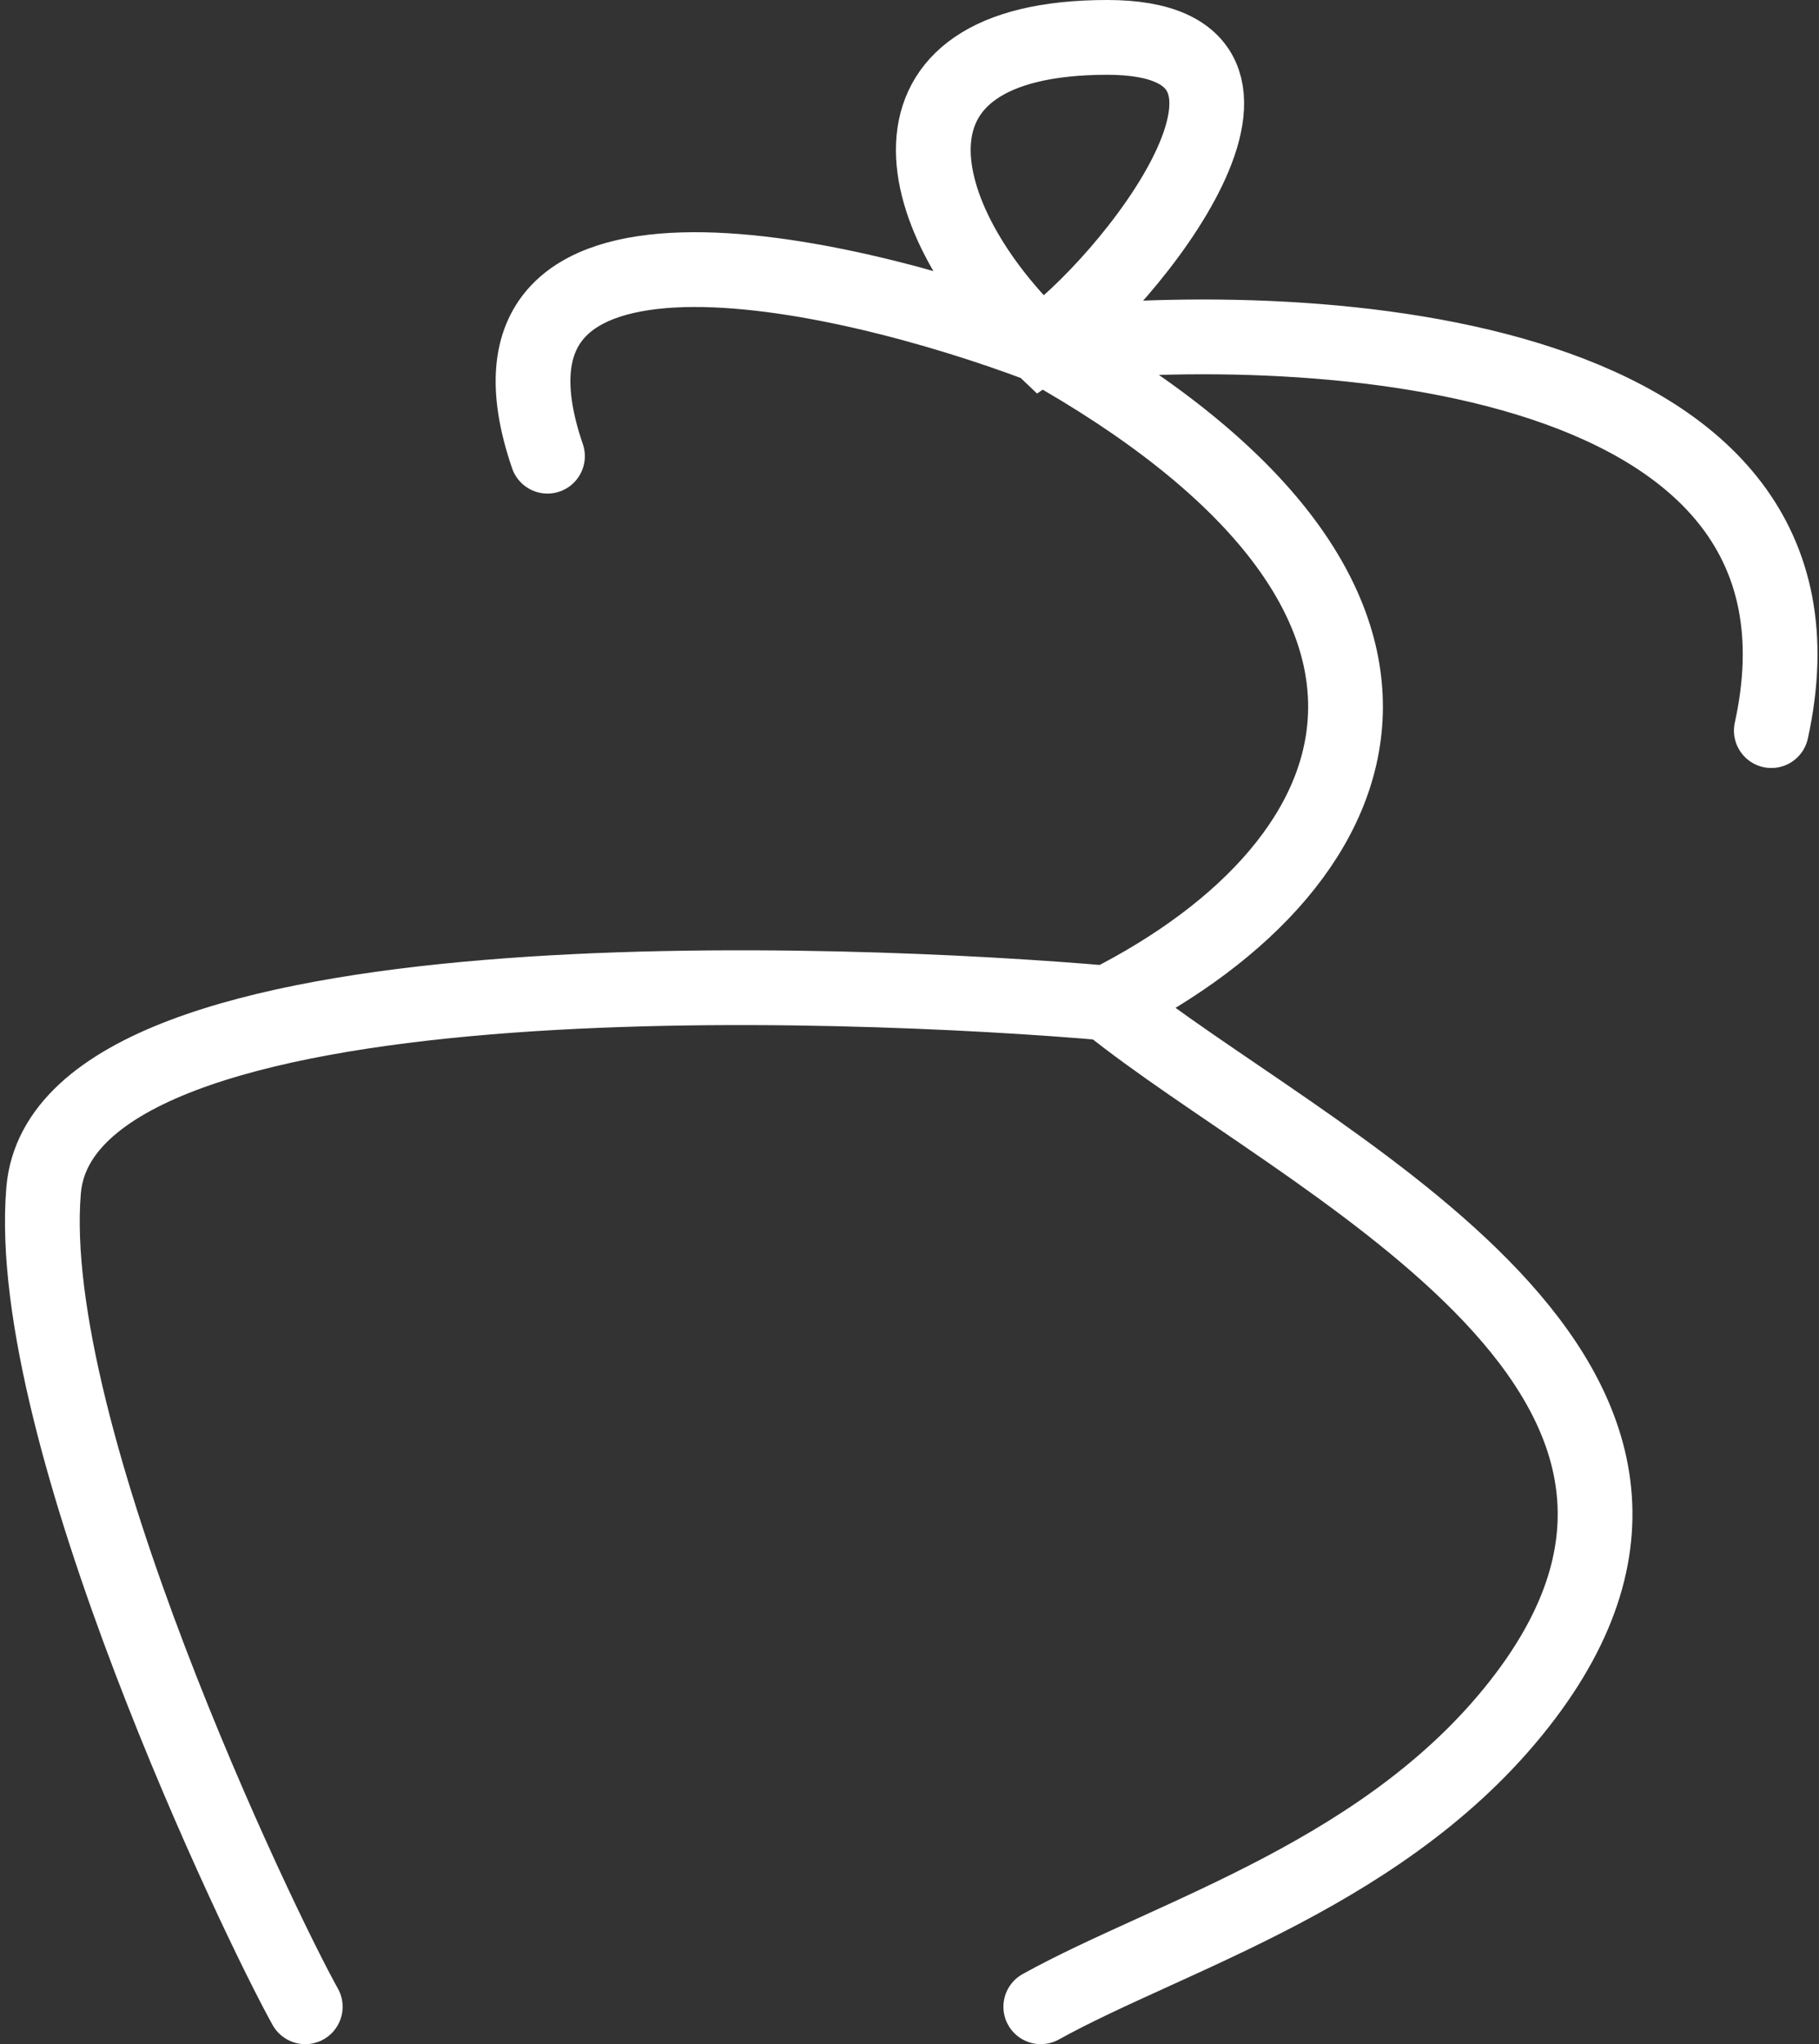
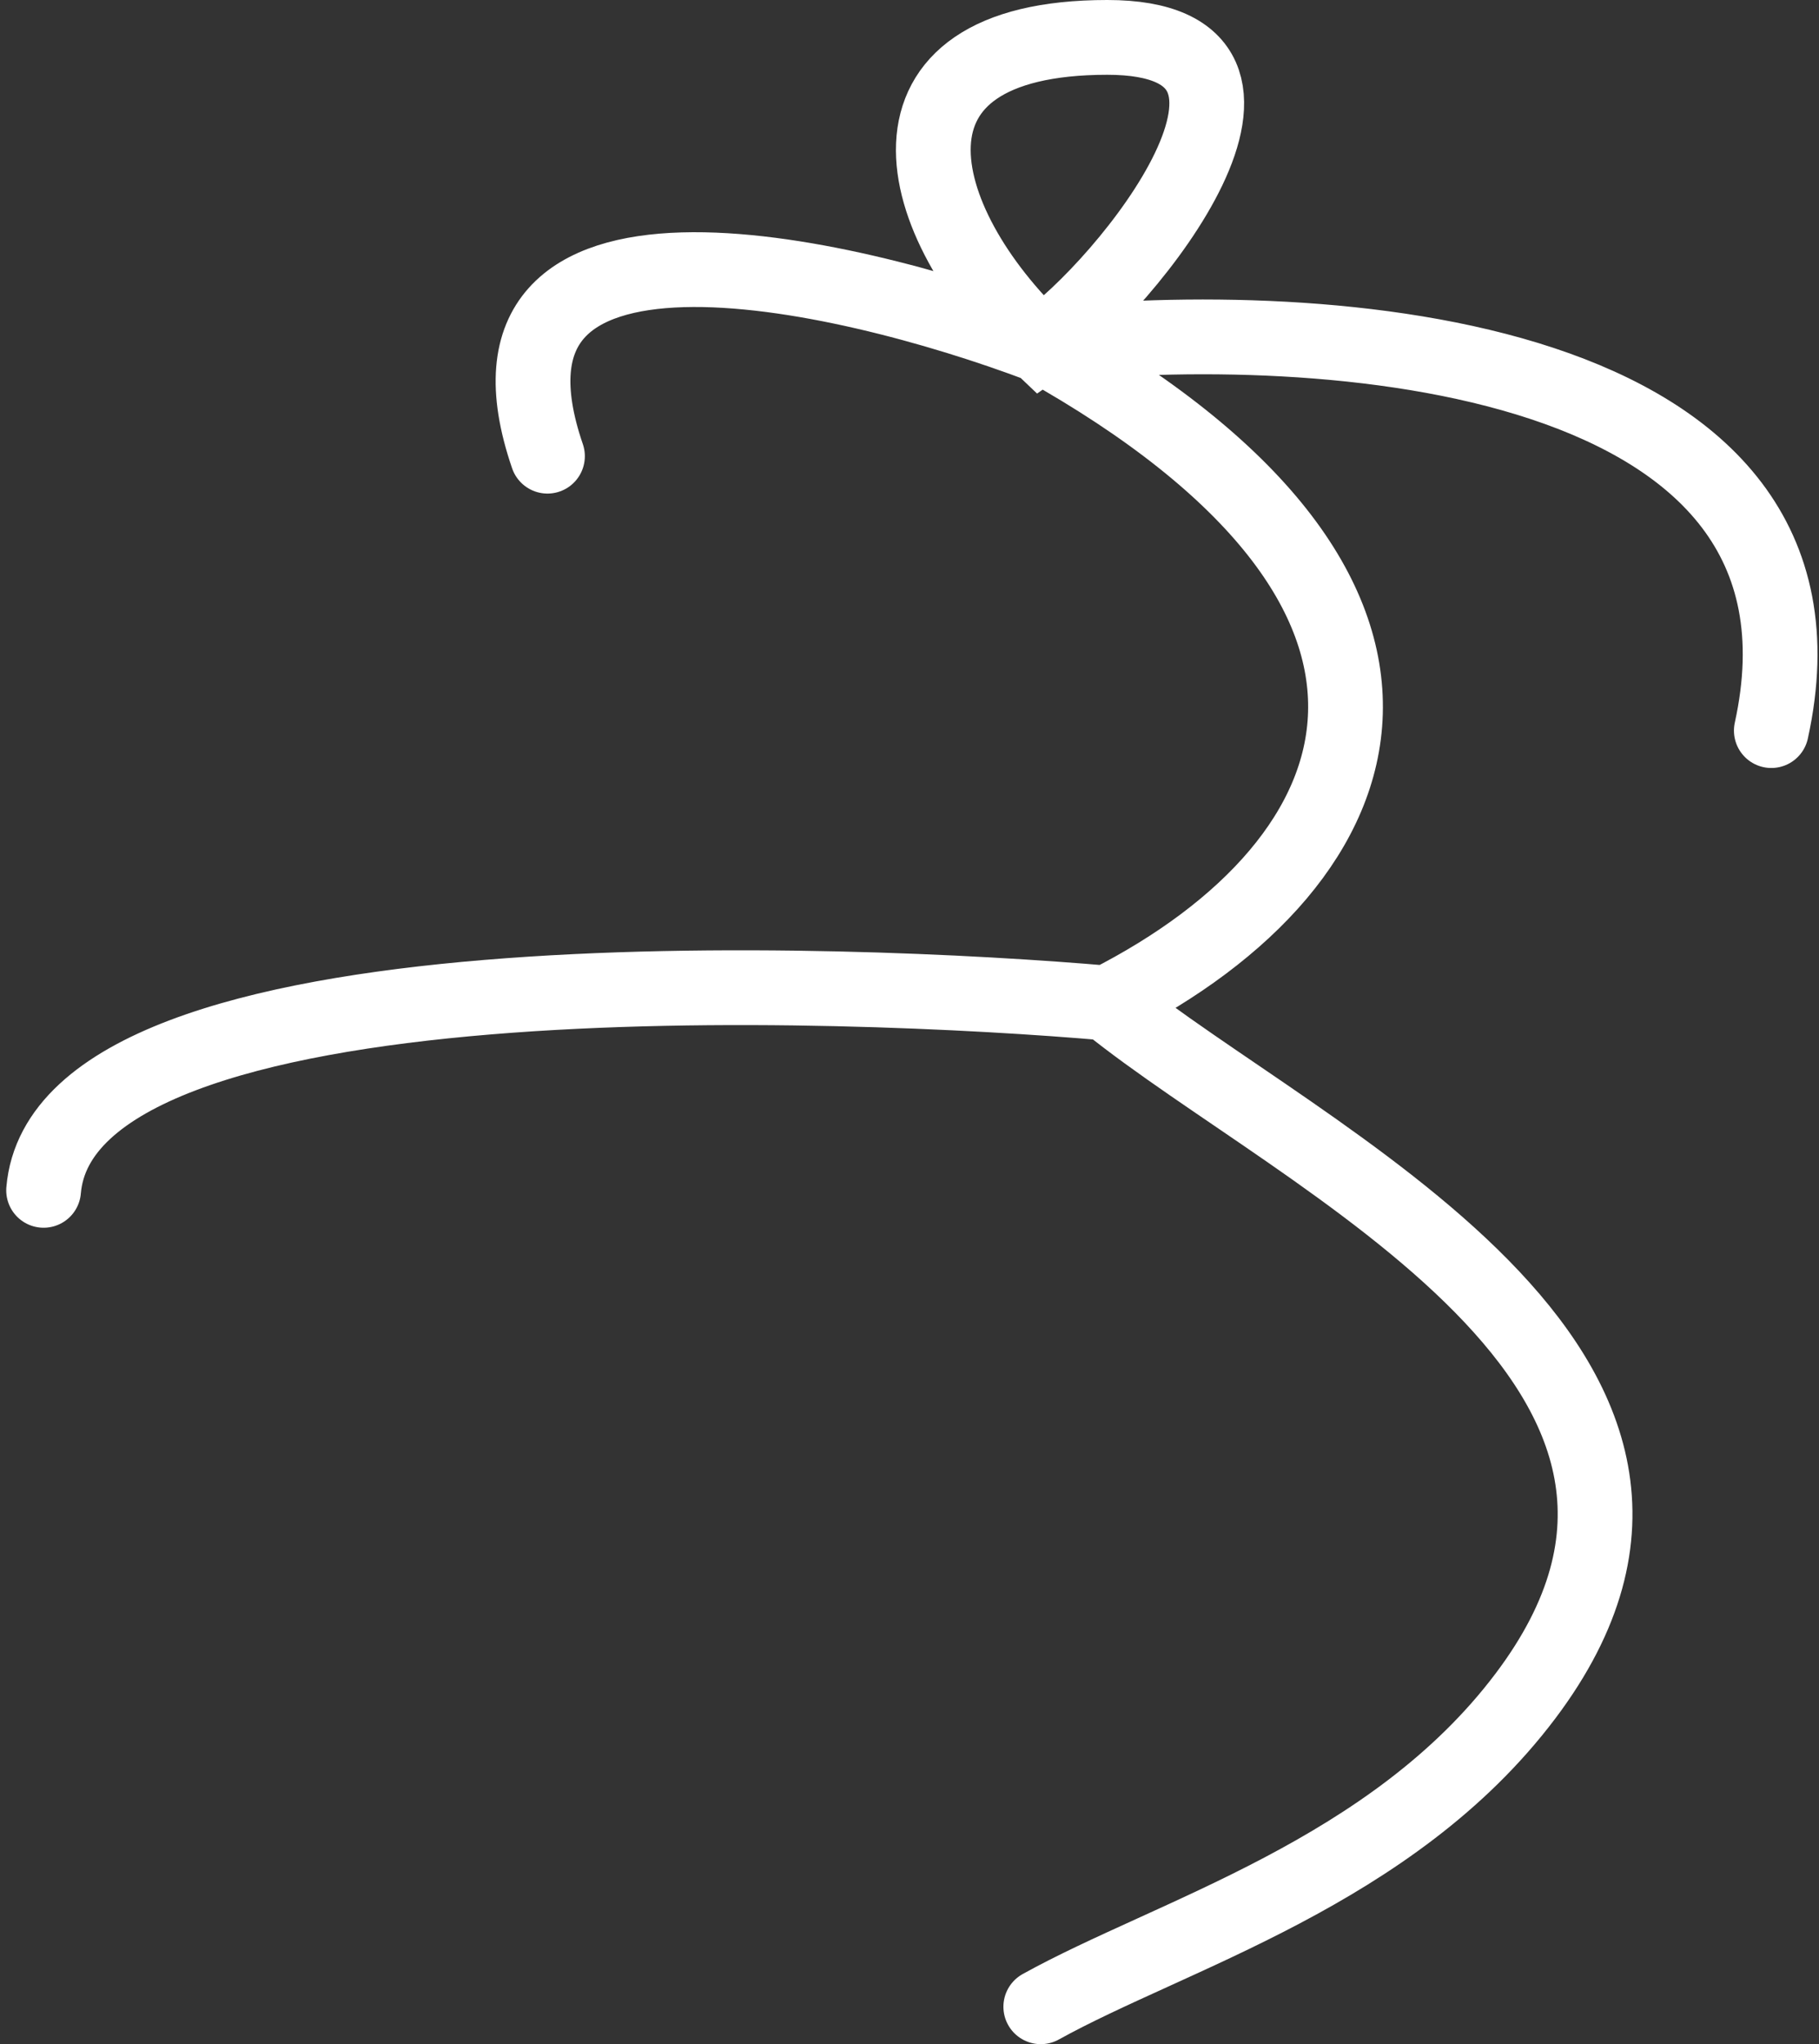
<svg xmlns="http://www.w3.org/2000/svg" width="146" height="164" viewBox="0 0 146 164" fill="none">
  <rect x="0" y="0" width="146" height="164" fill="#333333" stroke="none" />
-   <path d="M88.876 80.478C104.513 93.105 142.173 109.887 122.439 136.067C111.76 150.234 93.977 155.207 83.537 161M88.876 80.478C68.391 78.697 5.145 75.984 3.5 95.5C1.855 115.016 20.932 154.635 24.5 161M88.876 80.478C111.5 69 119 47.5 83.537 27.722M83.537 27.722C105.888 25.26 148.905 27.991 142.173 58.615M83.537 27.722C67.212 21.562 36.437 14.714 43.942 36.599M83.537 27.722C90.436 22.951 106.5 3 88.876 3C69.35 2.999 72.965 17.691 83.537 27.722Z" stroke="white" stroke-width="6" stroke-linecap="round" />
+   <path d="M88.876 80.478C104.513 93.105 142.173 109.887 122.439 136.067C111.76 150.234 93.977 155.207 83.537 161M88.876 80.478C68.391 78.697 5.145 75.984 3.5 95.5M88.876 80.478C111.5 69 119 47.5 83.537 27.722M83.537 27.722C105.888 25.26 148.905 27.991 142.173 58.615M83.537 27.722C67.212 21.562 36.437 14.714 43.942 36.599M83.537 27.722C90.436 22.951 106.5 3 88.876 3C69.35 2.999 72.965 17.691 83.537 27.722Z" stroke="white" stroke-width="6" stroke-linecap="round" />
</svg>